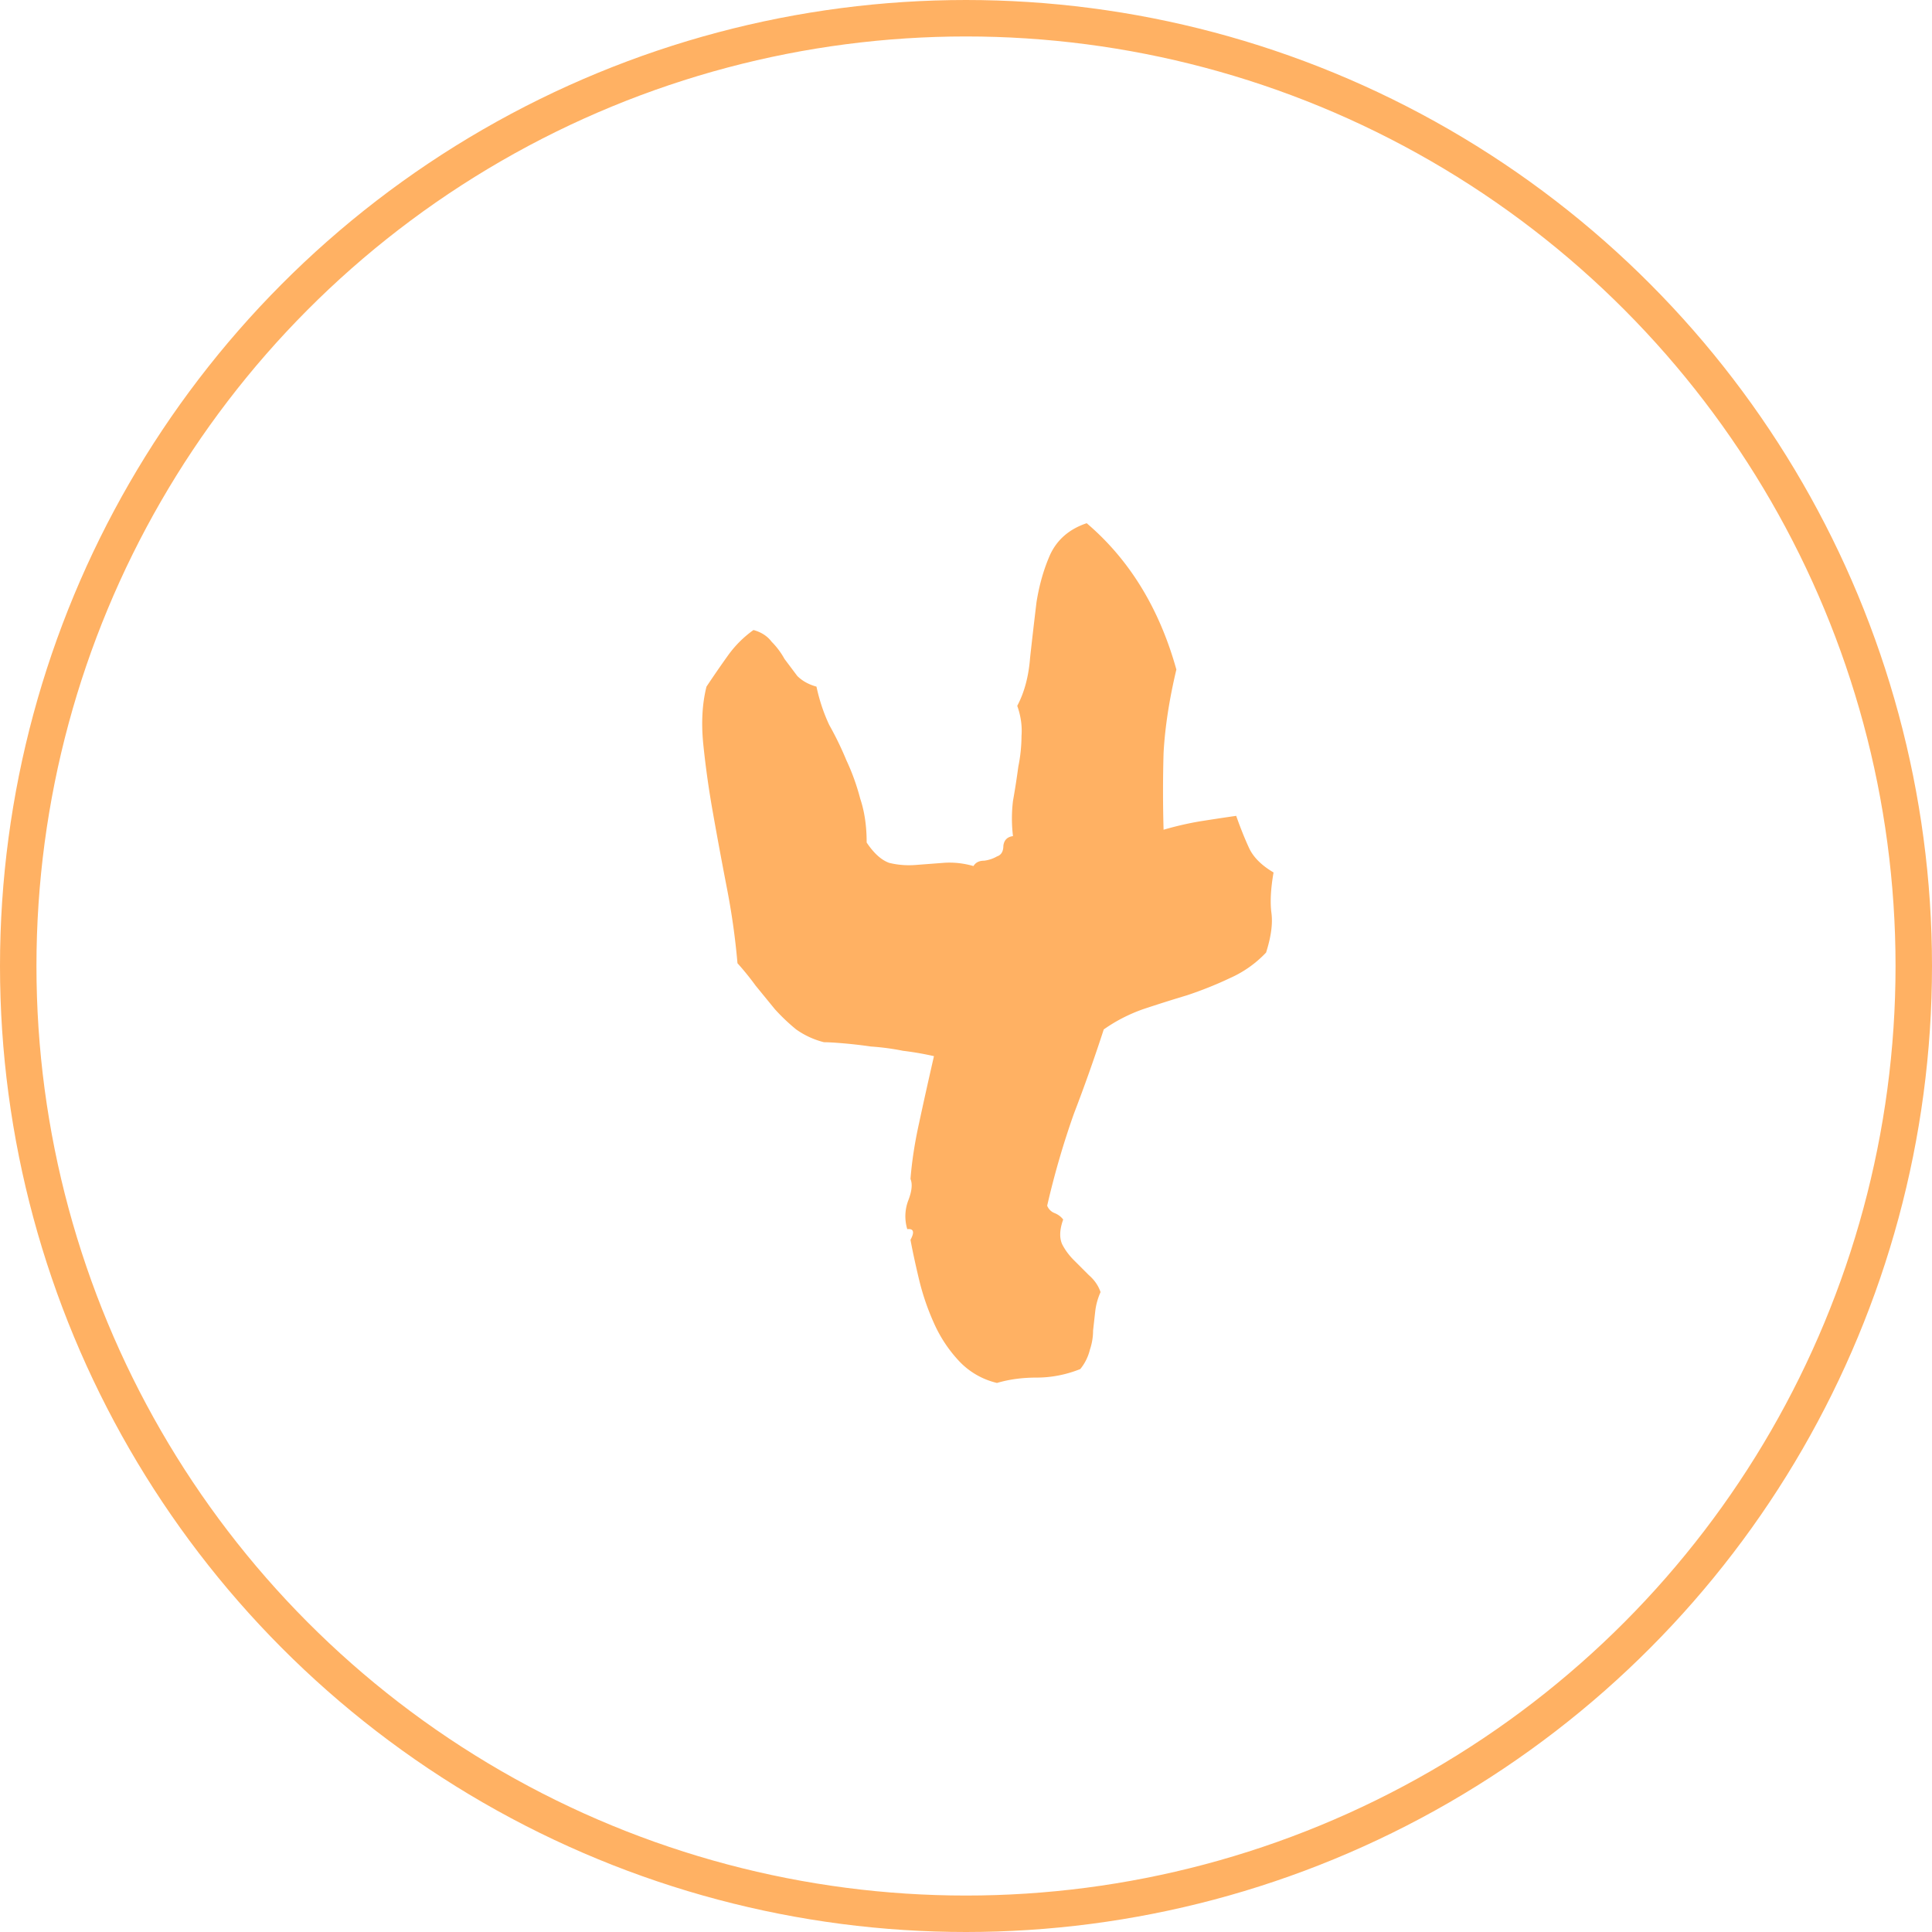
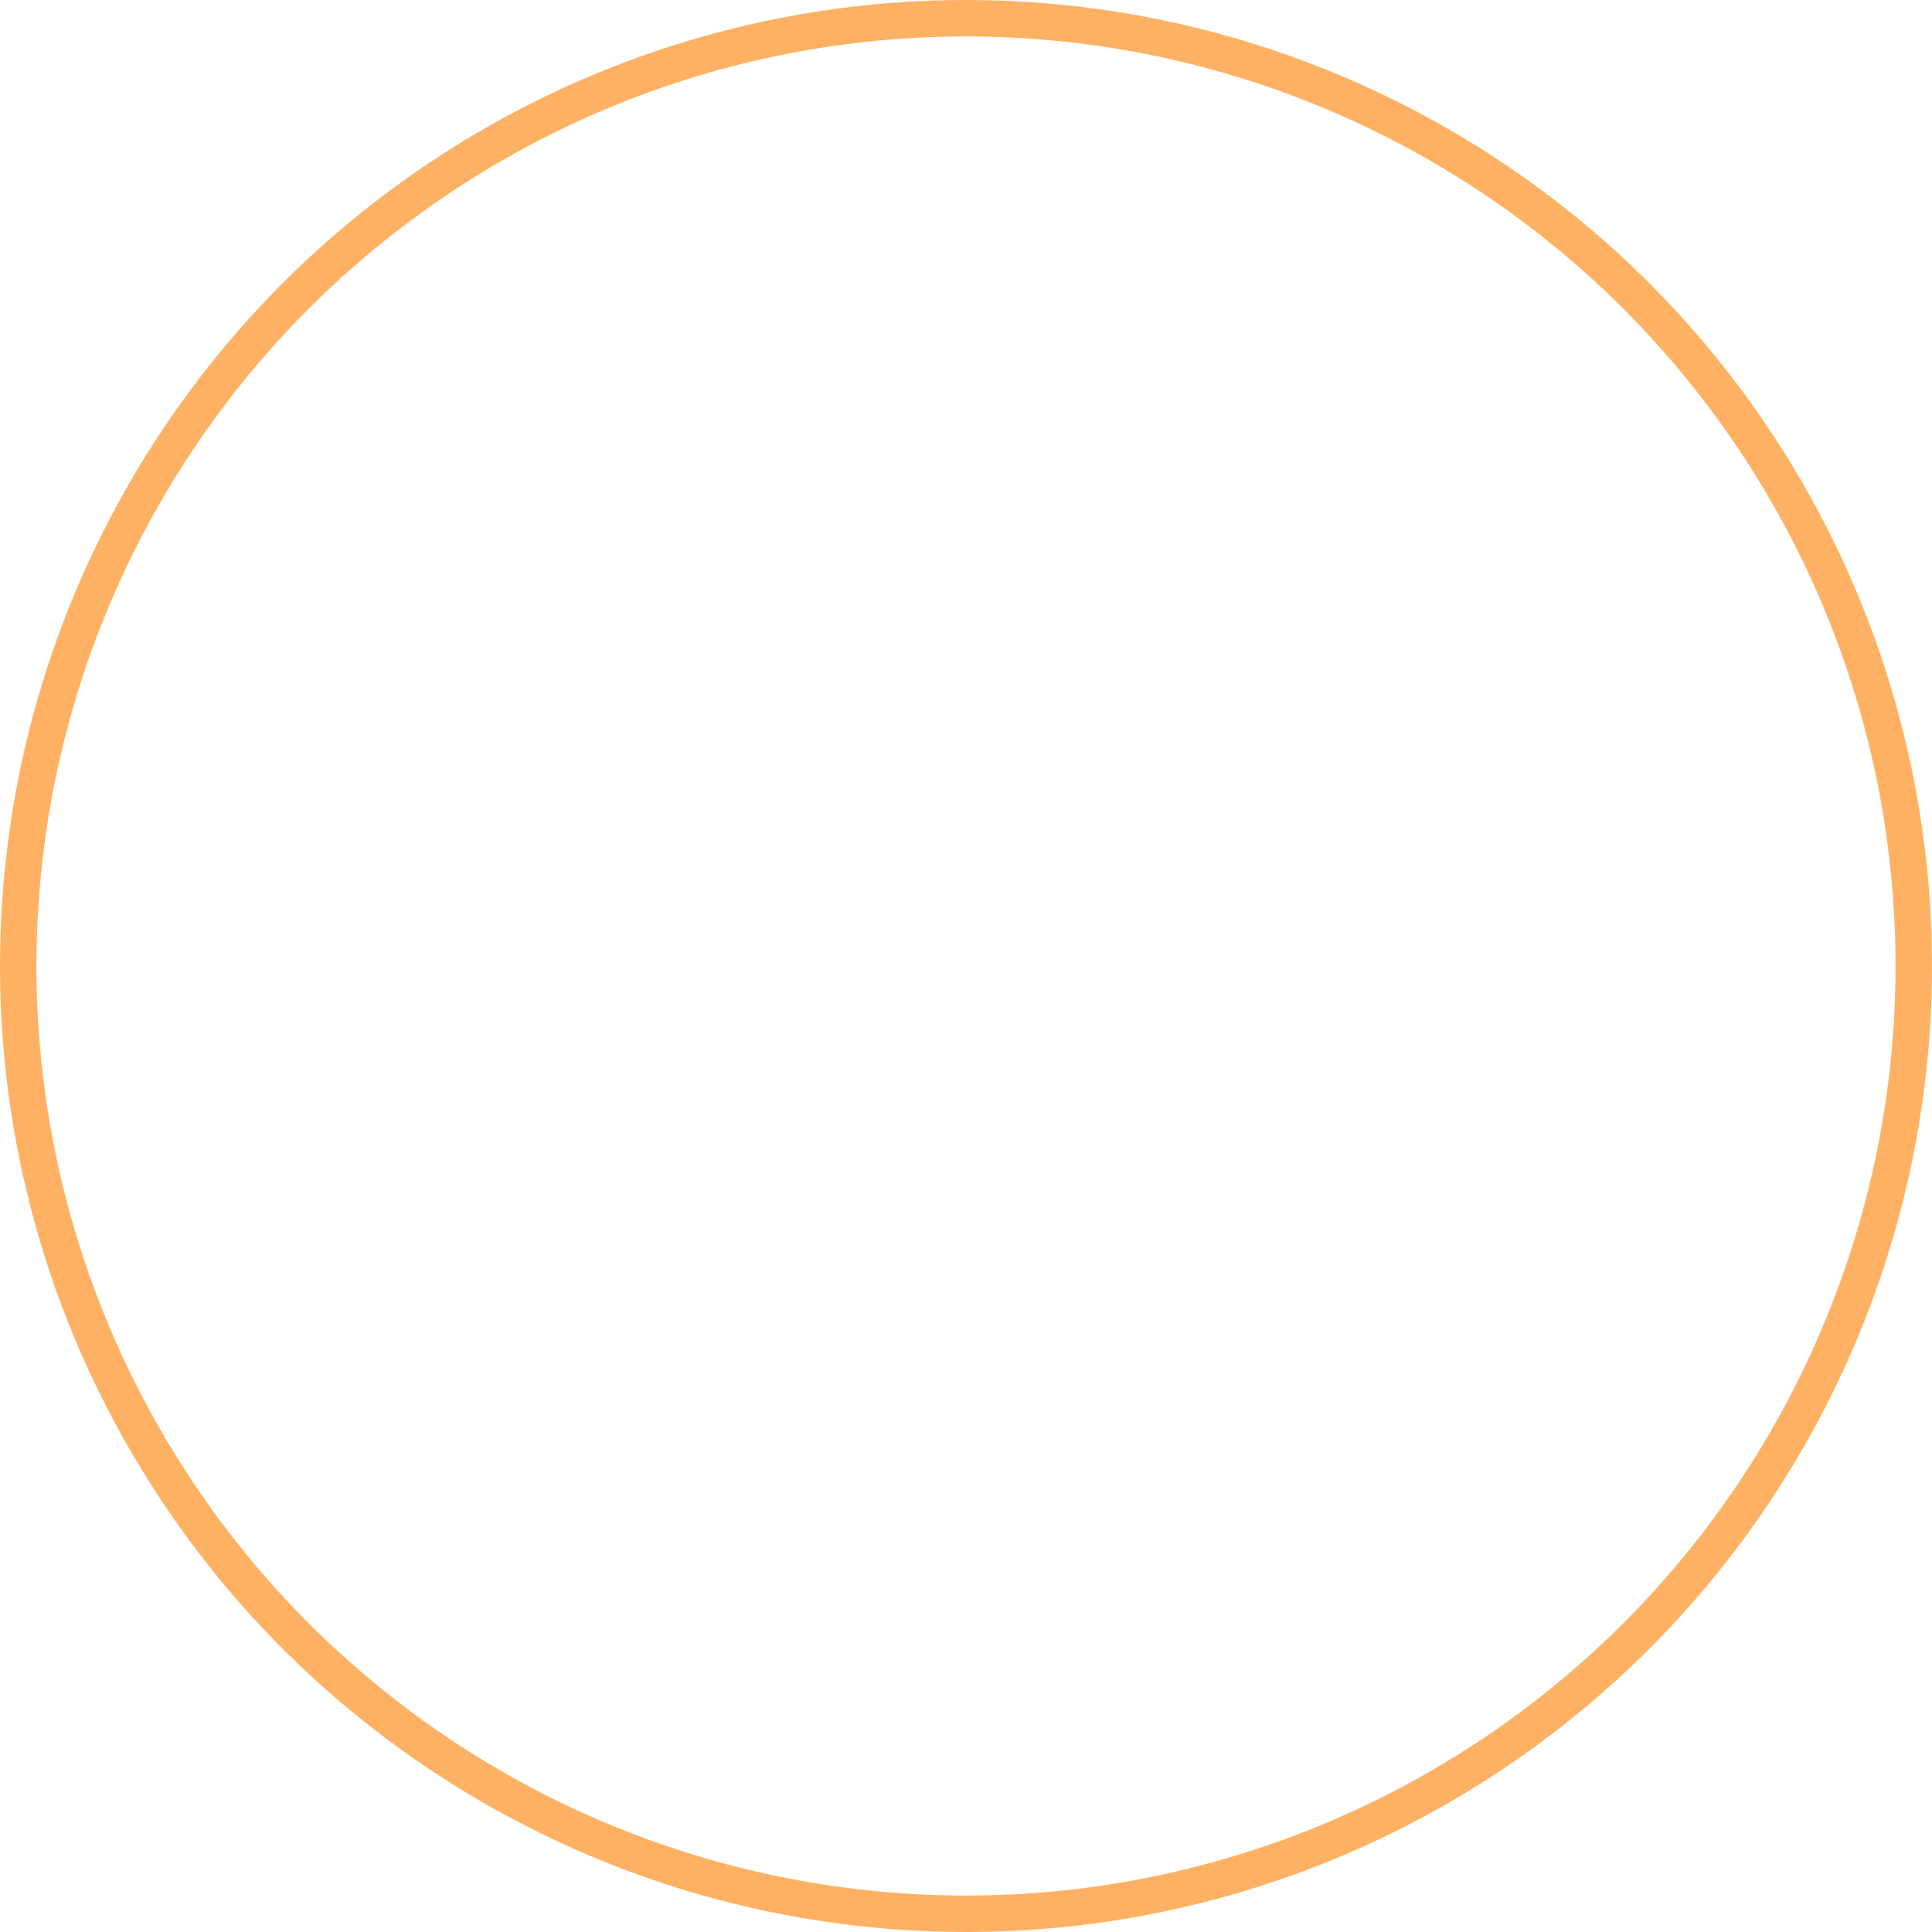
<svg xmlns="http://www.w3.org/2000/svg" width="53" height="53" fill="none" viewBox="0 0 53 53">
  <circle cx="26.5" cy="26.5" r="26" stroke="#FFB163" />
-   <path fill="#FFB163" d="M33.912 22.38c.117.333.235.626.352.88.117.254.341.478.673.674-.078.449-.097.82-.058 1.113.039.293-.01.654-.147 1.084a3.064 3.064 0 0 1-.996.703c-.37.176-.761.332-1.171.469-.391.117-.792.244-1.202.38-.39.137-.752.323-1.084.557a46.318 46.318 0 0 1-.82 2.315 22.934 22.934 0 0 0-.732 2.52.354.354 0 0 0 .205.204c.097.04.175.098.234.176-.098.273-.107.498-.03.674.079.156.186.303.323.44l.41.41c.156.136.264.293.322.468a1.78 1.78 0 0 0-.146.528l-.059.527c0 .176-.029.351-.088.527a1.337 1.337 0 0 1-.263.528c-.39.156-.791.234-1.201.234-.391 0-.752.049-1.084.147a2.078 2.078 0 0 1-1.055-.616 3.737 3.737 0 0 1-.674-1.025 6.71 6.71 0 0 1-.41-1.201c-.098-.41-.176-.772-.234-1.084.117-.215.087-.313-.088-.293a1.216 1.216 0 0 1 .029-.791c.098-.254.117-.45.059-.586.039-.488.117-.996.234-1.524.117-.547.254-1.162.41-1.845a8.45 8.45 0 0 0-.85-.147 6.771 6.771 0 0 0-.878-.117c-.274-.04-.528-.068-.762-.088-.235-.02-.41-.03-.527-.03a2.278 2.278 0 0 1-.762-.35 5.298 5.298 0 0 1-.586-.557l-.527-.645a7.603 7.603 0 0 0-.498-.615 19.722 19.722 0 0 0-.294-2.08c-.136-.703-.263-1.387-.38-2.051a25.382 25.382 0 0 1-.264-1.875c-.059-.586-.03-1.113.088-1.582.195-.293.39-.576.586-.85.195-.273.43-.508.703-.703.215.059.38.166.498.322a2.1 2.1 0 0 1 .352.47l.351.468c.137.137.313.234.527.293.079.371.196.723.352 1.055.176.312.332.634.469.966.156.332.283.684.38 1.055.118.352.176.752.176 1.201.196.293.4.479.616.557.234.058.478.078.732.058l.762-.058c.273-.02.547.01.82.088.059-.098.156-.147.293-.147a.932.932 0 0 0 .352-.117c.117-.039.175-.137.175-.293.02-.156.108-.244.264-.264a3.998 3.998 0 0 1 0-.966c.059-.332.107-.645.146-.938a4.33 4.33 0 0 0 .088-.85c.02-.273-.02-.546-.117-.82.196-.37.313-.81.352-1.318.058-.527.117-1.035.176-1.524.078-.488.205-.927.38-1.318.196-.41.528-.693.997-.85 1.171.997 1.992 2.335 2.46 4.014-.195.82-.312 1.582-.351 2.285-.02.703-.02 1.407 0 2.11a8.717 8.717 0 0 1 1.025-.235c.371-.058.694-.107.967-.146Z" />
</svg>